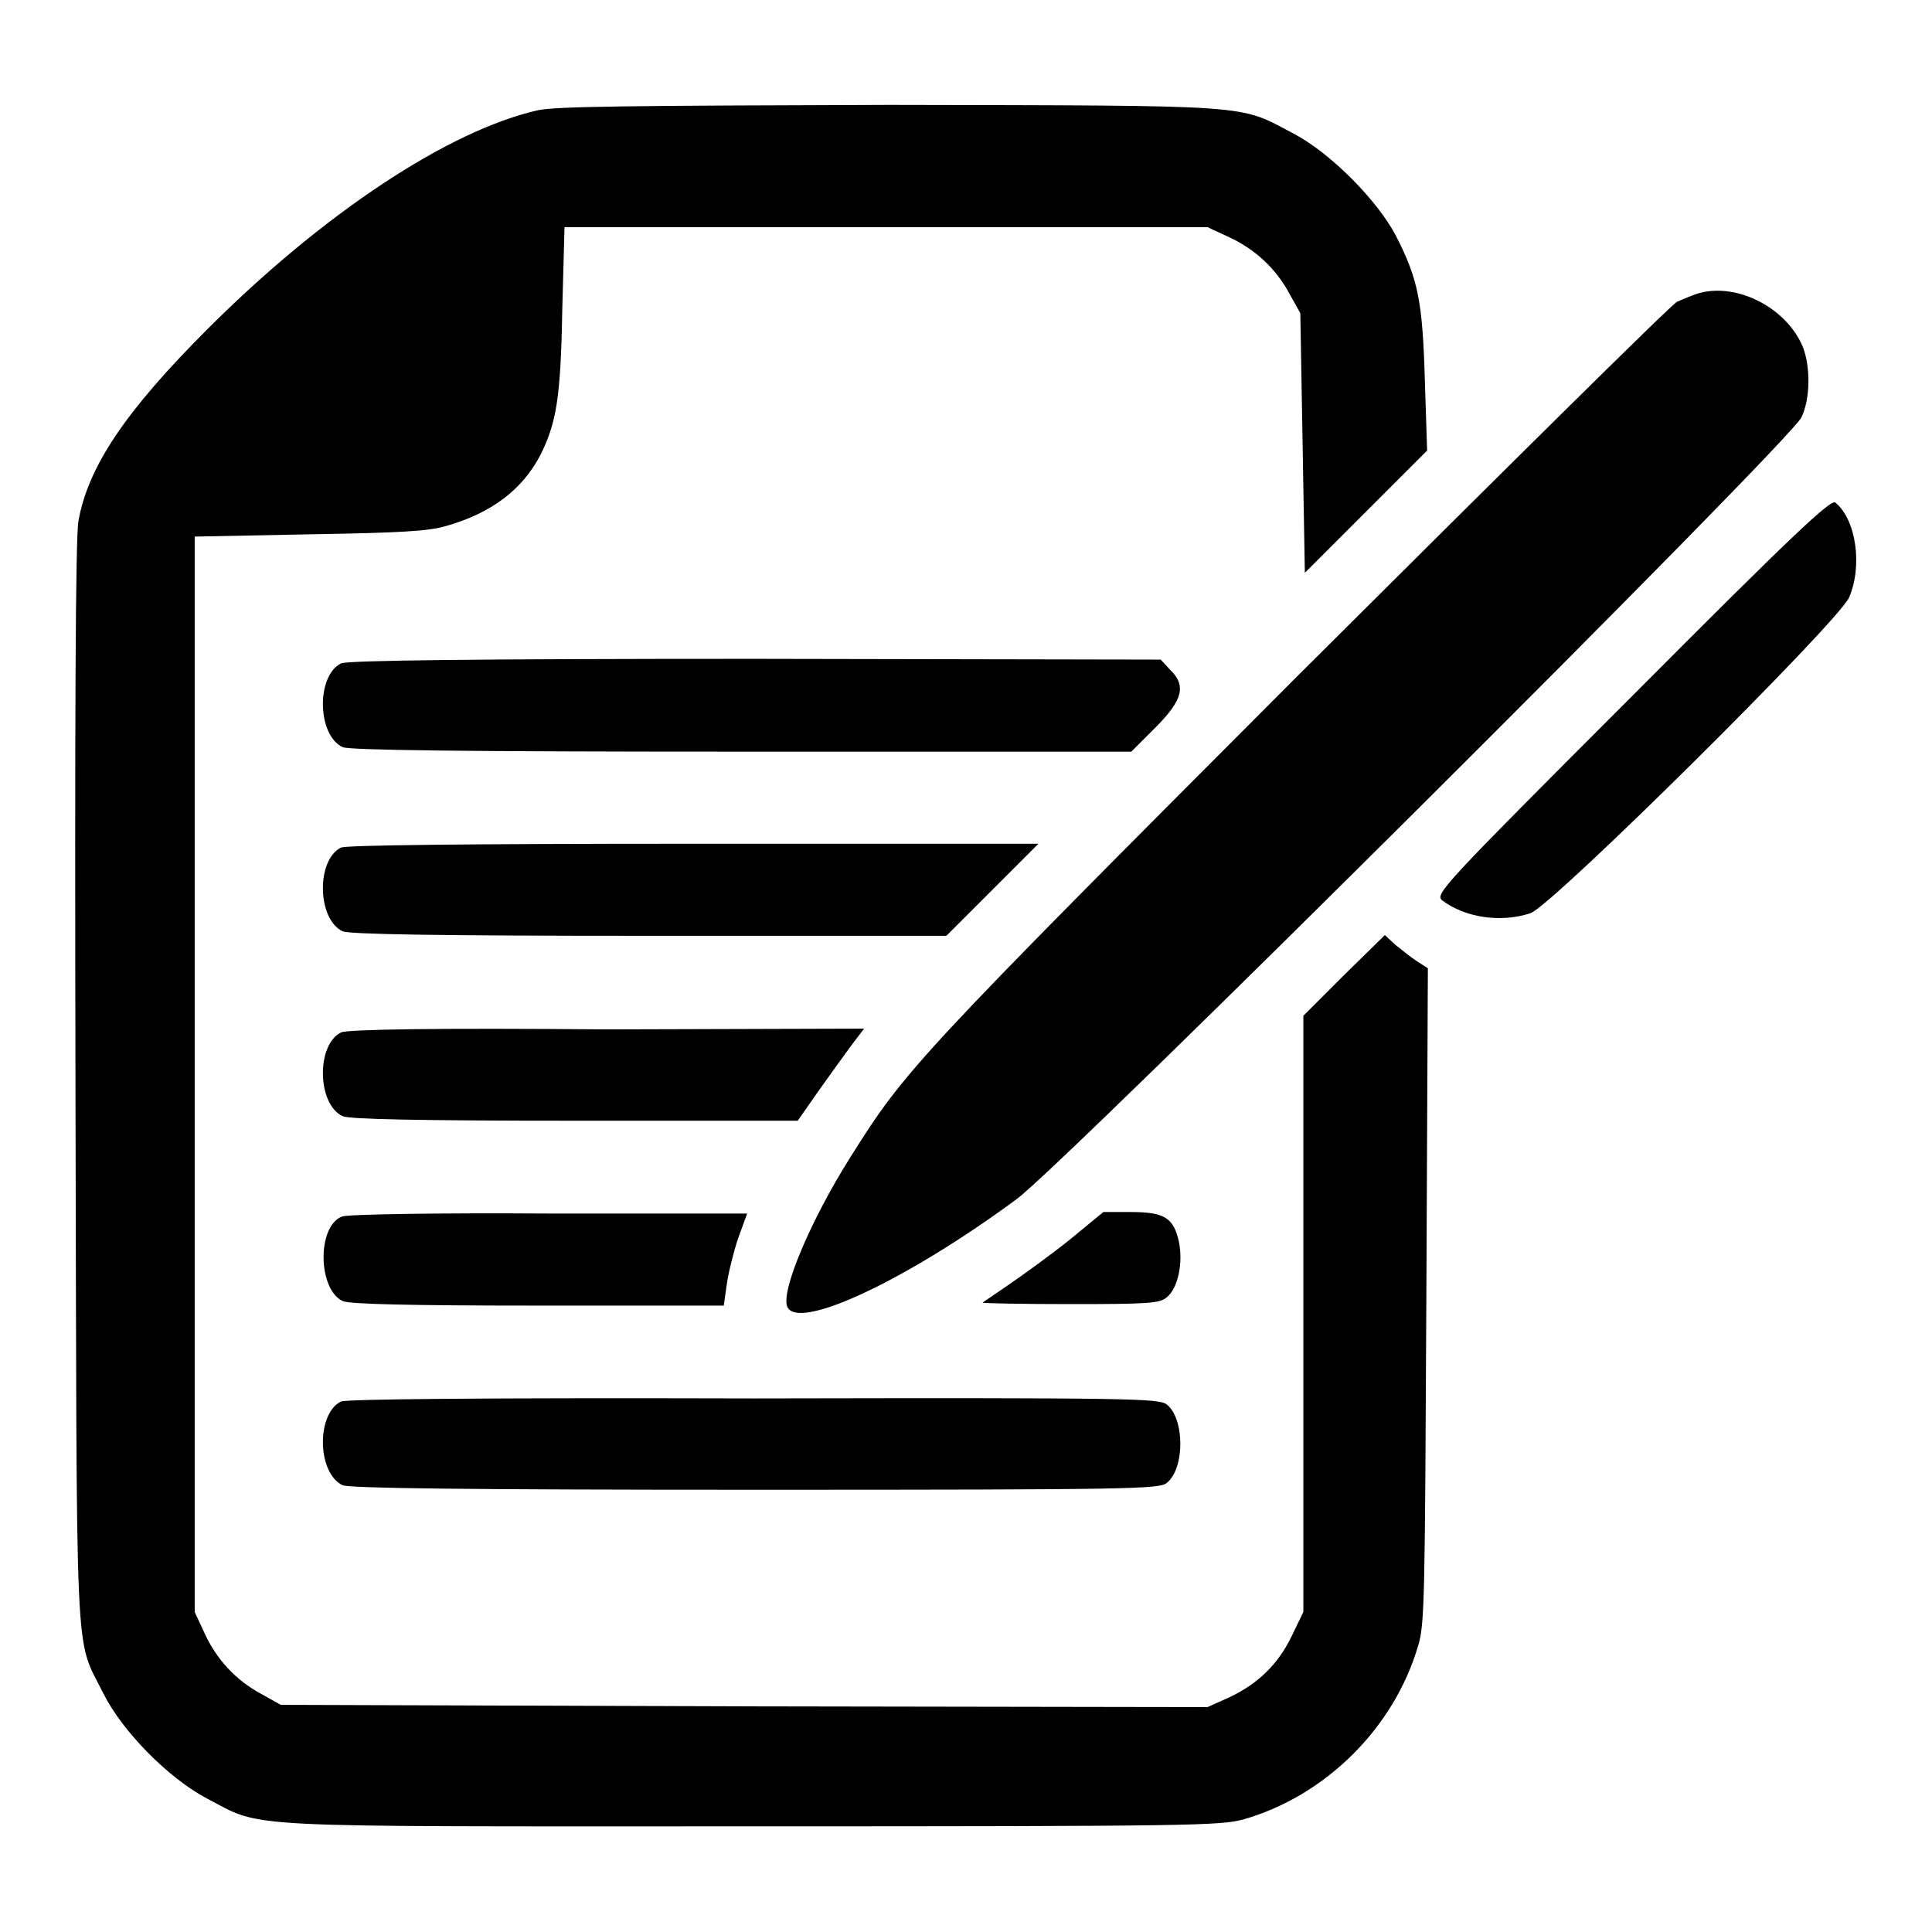
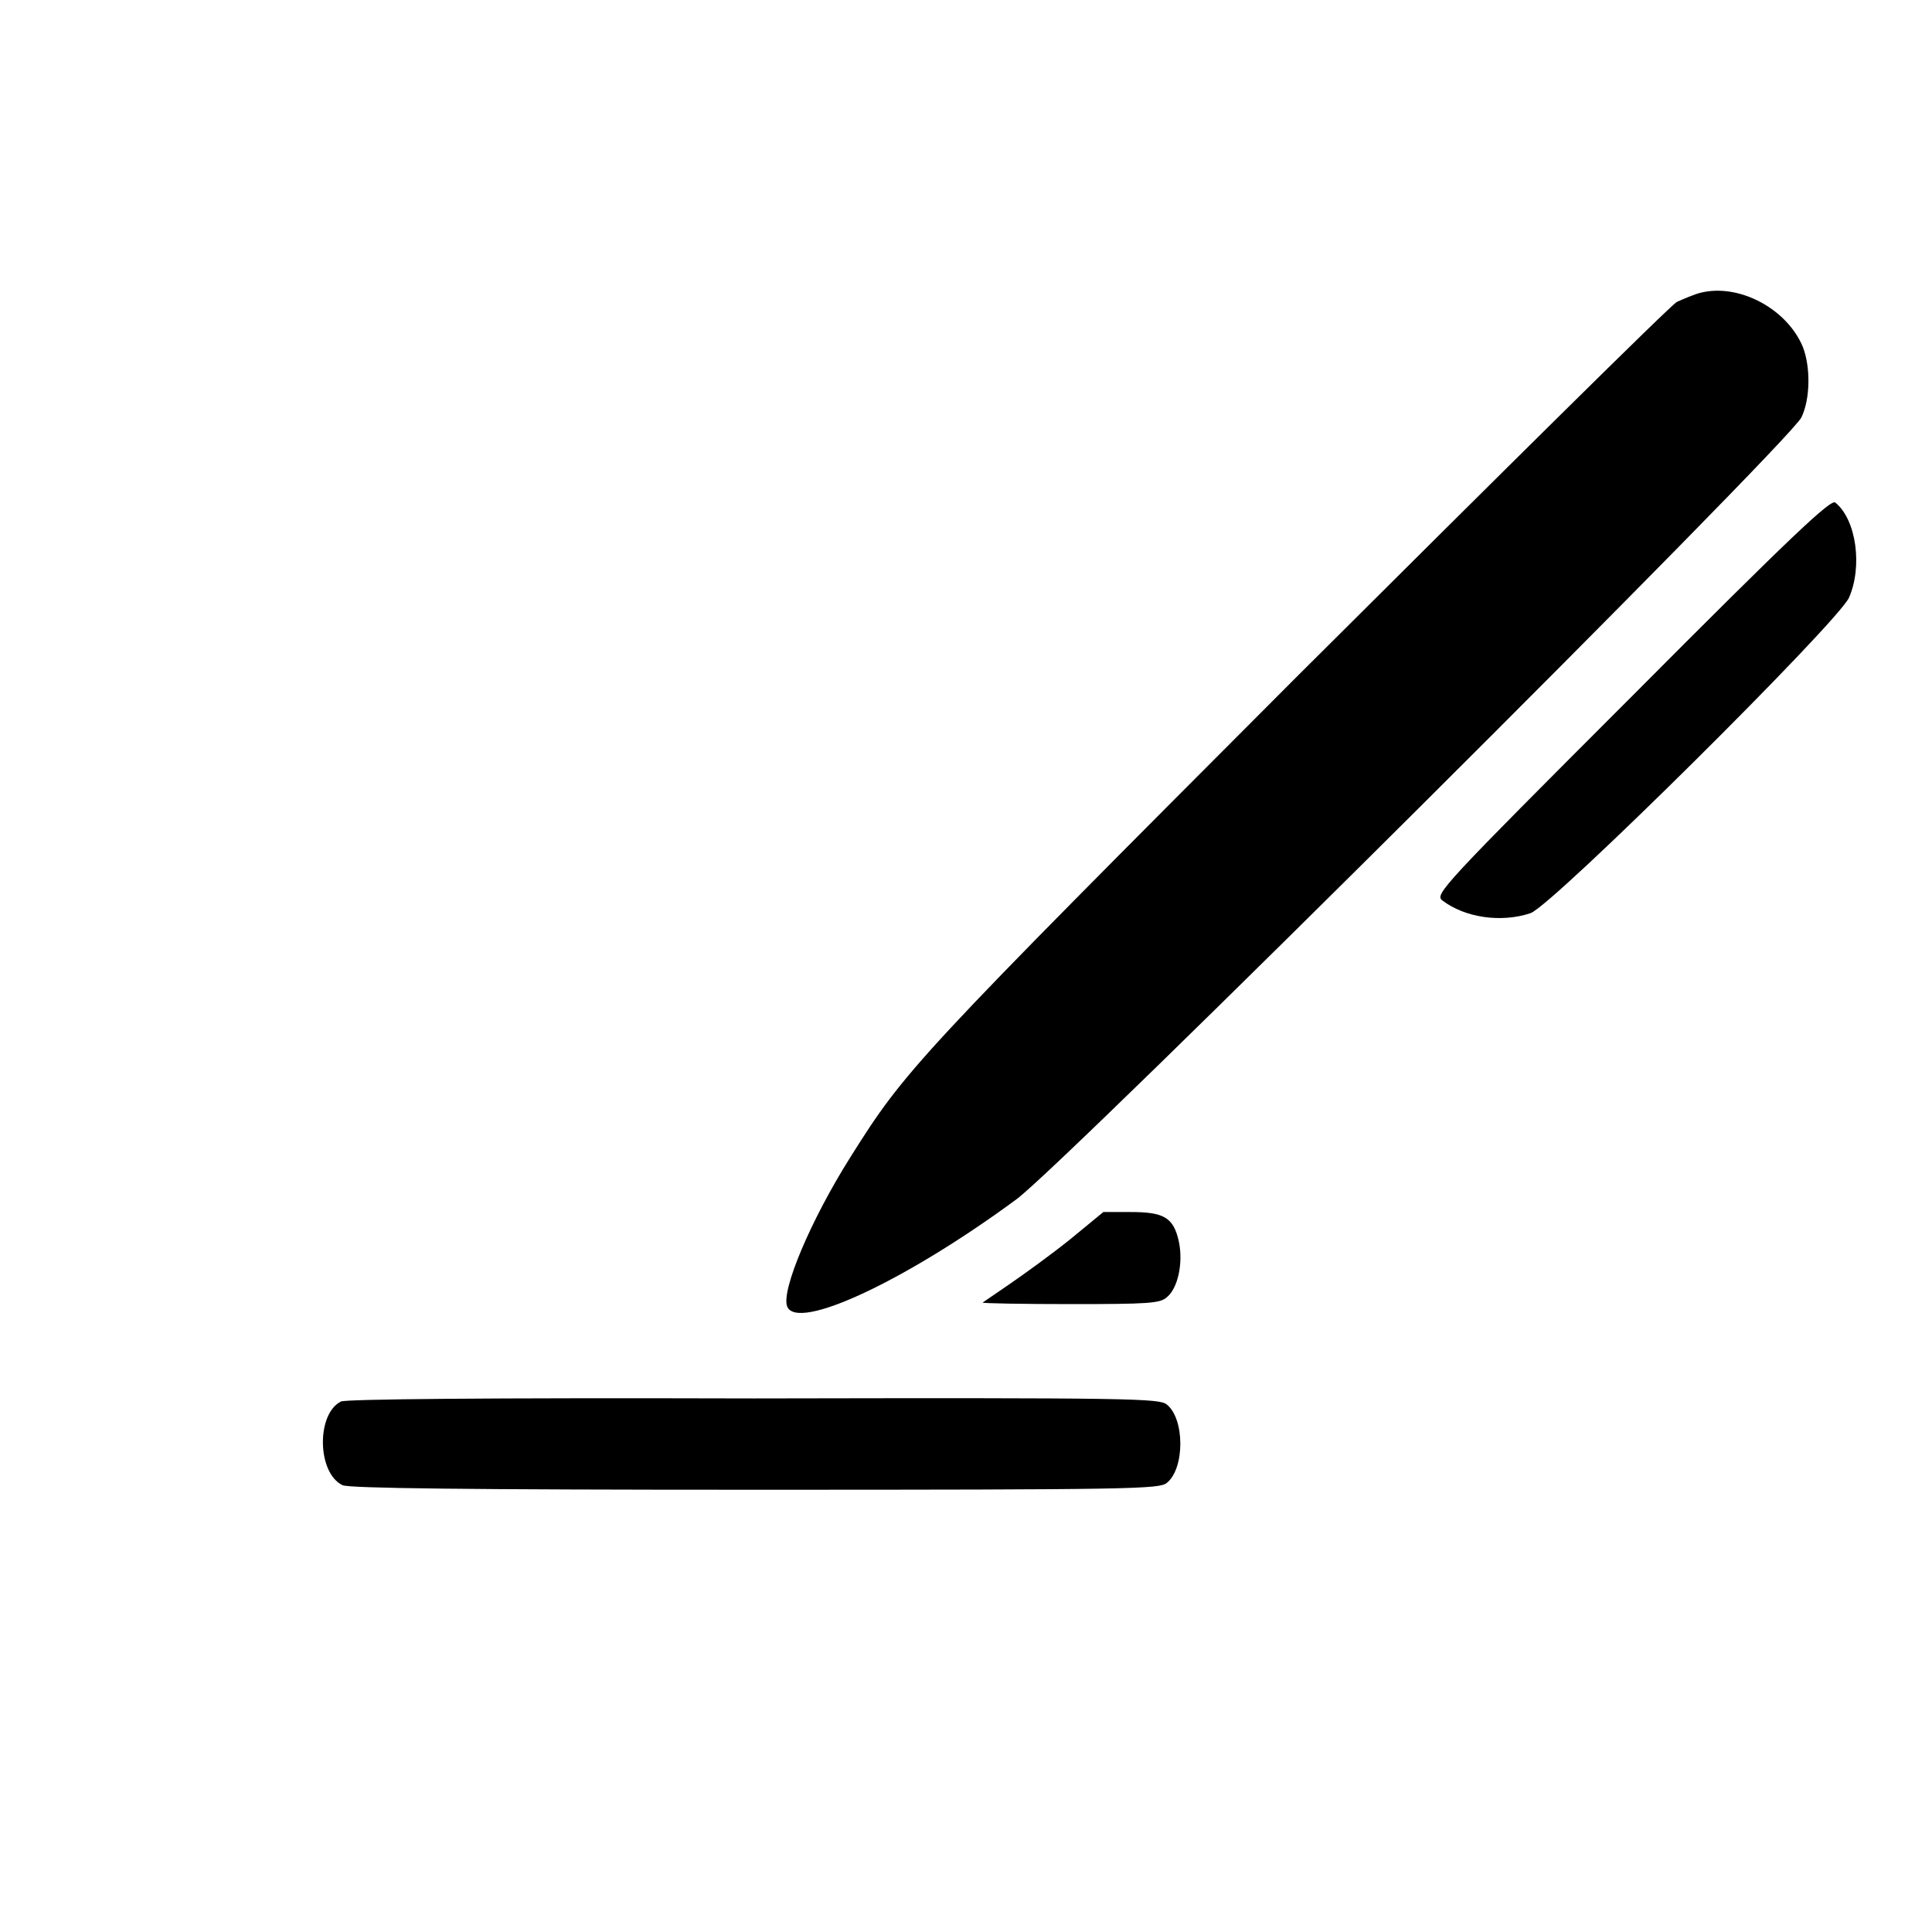
<svg xmlns="http://www.w3.org/2000/svg" version="1.1" x="0px" y="0px" viewBox="0 0 256 256" enable-background="new 0 0 256 256" xml:space="preserve">
  <g>
    <g>
      <g>
-         <path fill="#000000" d="M71.3,14.6c-11.9,2.7-28.5,13.7-43.8,29C16.6,54.5,11.7,61.8,10.4,69c-0.4,1.9-0.5,26.6-0.4,74.4c0.2,79.8-0.2,73.1,3.7,81c2.5,5,8.6,11.2,13.7,13.9c7.7,4,2.8,3.7,72.1,3.7c58.5,0,62.1-0.1,65.2-0.9c10.9-3.1,20-12.1,23.2-23c0.9-2.8,0.9-6.6,1.1-46.4l0.2-43.4l-1.4-0.9c-0.8-0.5-2-1.5-2.9-2.2l-1.4-1.3l-5.4,5.3l-5.4,5.4v39.5v39.5l-1.5,3.1c-1.8,3.8-4.5,6.4-8.3,8.2l-2.9,1.3l-61.4-0.1l-61.4-0.2l-2.5-1.4c-3.4-1.8-6-4.6-7.6-8.1l-1.3-2.8v-71.2V71.1l15.2-0.3c12-0.2,15.7-0.4,18.1-1.1c6-1.7,10.1-4.8,12.5-9.4c2.1-4.2,2.7-7.5,2.9-19.1l0.3-11.1h42.6h42.6l2.8,1.3c3.5,1.6,6.3,4.2,8.1,7.6l1.4,2.5l0.3,17.2l0.3,17.2l8.1-8.1l8.1-8.1l-0.3-9.3c-0.3-10.5-0.9-13.4-3.8-19.1c-2.5-4.8-8.8-11.1-13.6-13.6c-7.4-3.9-4.6-3.7-53.5-3.8C83,14,73.8,14.1,71.3,14.6z" />
        <path fill="#000000" d="M225.3,38.8c-0.8,0.2-2.2,0.8-3.1,1.2c-0.8,0.4-23.4,22.8-50.3,49.6c-50.7,50.8-51.9,52.1-59.2,63.7c-5.3,8.4-9.2,17.7-8.4,19.8c1.3,3.4,15.9-3.5,30.4-14.2c6.4-4.7,102.6-100.5,104-103.6c1.2-2.5,1.2-6.7,0.2-9.3C236.8,40.9,230.4,37.5,225.3,38.8z" />
        <path fill="#000000" d="M216.3,92.2c-25.2,25.2-26.2,26.3-25.2,27.1c3,2.3,7.8,3,11.7,1.7c2.9-1,40.6-38.4,42.2-41.8c1.8-4.1,1-10.3-1.8-12.6C242.7,66,237.3,71.1,216.3,92.2z" />
-         <path fill="#000000" d="M45.2,87.9c-3.3,1.6-3.2,9.5,0.2,11.1c0.9,0.4,15.6,0.6,52.9,0.6h51.6l3.2-3.2c3.7-3.7,4.1-5.6,1.9-7.7l-1.2-1.3L100,87.3C63.5,87.3,46,87.5,45.2,87.9z" />
-         <path fill="#000000" d="M45.2,112.3c-3.3,1.6-3.2,9.5,0.2,11.1c0.9,0.4,12.5,0.6,40.6,0.6h39.4l6.1-6.1l6.1-6.1L92,111.8C61.1,111.8,46,112,45.2,112.3z" />
-         <path fill="#000000" d="M45.2,136.8c-3.3,1.6-3.2,9.5,0.2,11.1c0.9,0.4,9.9,0.6,30.8,0.6h29.5l2.8-4c1.5-2.1,3.5-4.9,4.4-6.1l1.6-2.1l-34.1,0.1C57.7,136.2,46,136.4,45.2,136.8z" />
-         <path fill="#000000" d="M45.3,161.2c-3.3,1.3-3.2,9.6,0.1,11.2c0.9,0.4,8.7,0.6,25.9,0.6h24.6l0.4-2.8c0.2-1.5,0.9-4.3,1.5-6.1l1.2-3.3l-26.4,0C58.2,160.7,45.9,160.9,45.3,161.2z" />
        <path fill="#000000" d="M141.7,164.3c-2.5,2-6.1,4.6-8,5.9c-1.9,1.3-3.5,2.4-3.5,2.4c0,0.1,5.3,0.2,11.7,0.2c10.3,0,11.8-0.1,12.7-0.9c1.5-1.2,2.2-4.6,1.6-7.4c-0.7-3.2-2-3.9-6.4-3.9h-3.6L141.7,164.3z" />
        <path fill="#000000" d="M45.2,185.7c-3.3,1.6-3.2,9.5,0.2,11.1c0.9,0.4,16.1,0.6,54.7,0.6c50.2,0,53.5-0.1,54.5-0.9c2.4-1.9,2.4-8.5,0-10.4c-1-0.8-4.4-0.9-54.7-0.8C63.5,185.2,46,185.4,45.2,185.7z" />
      </g>
    </g>
  </g>
</svg>